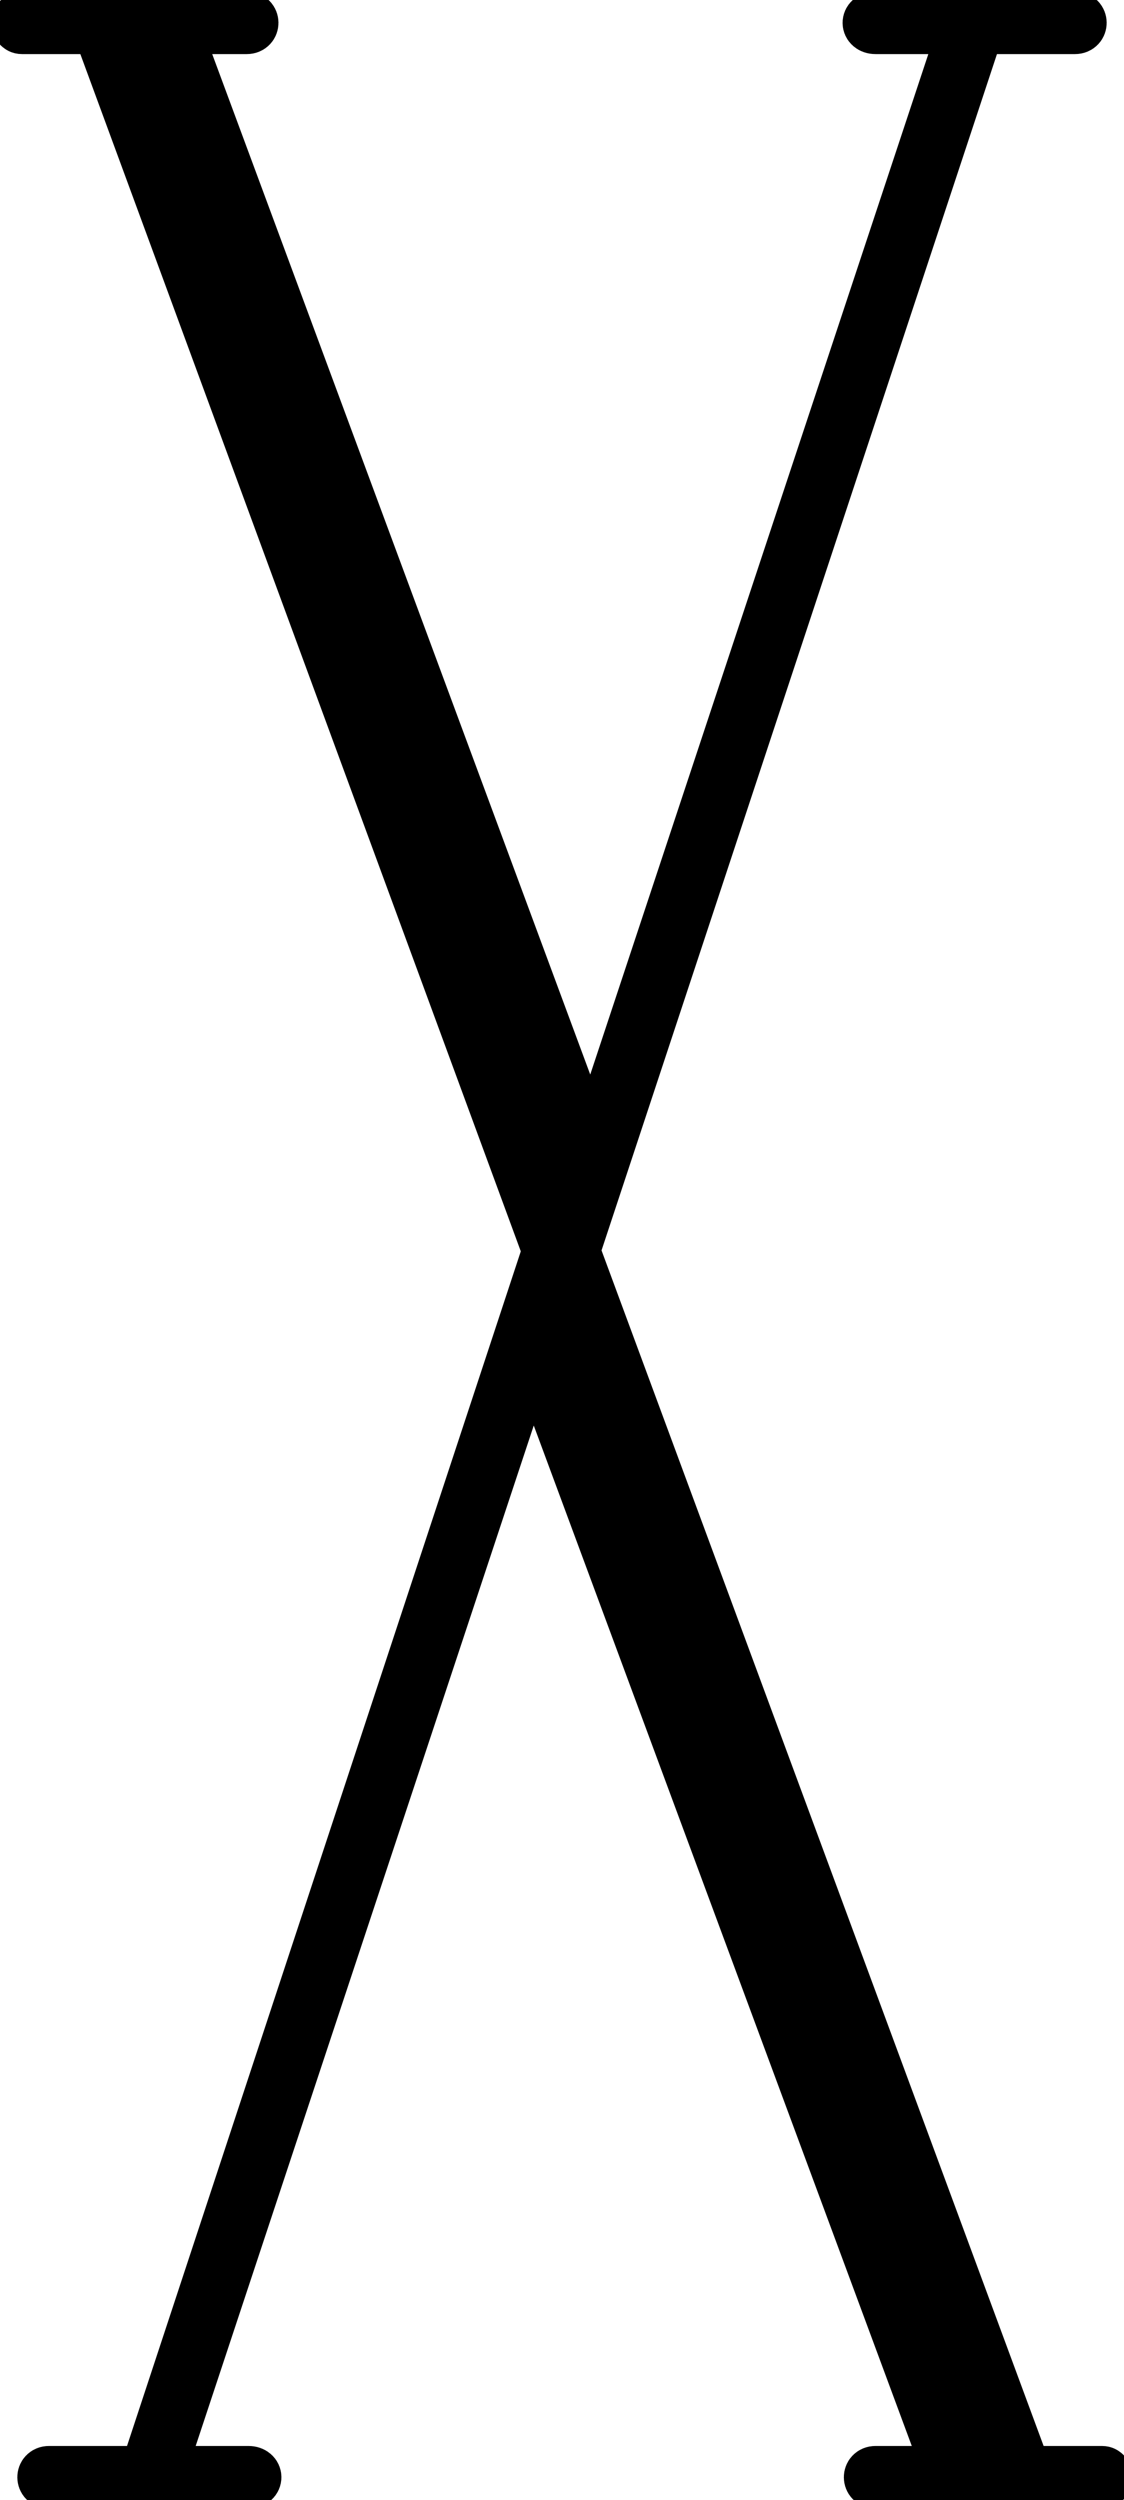
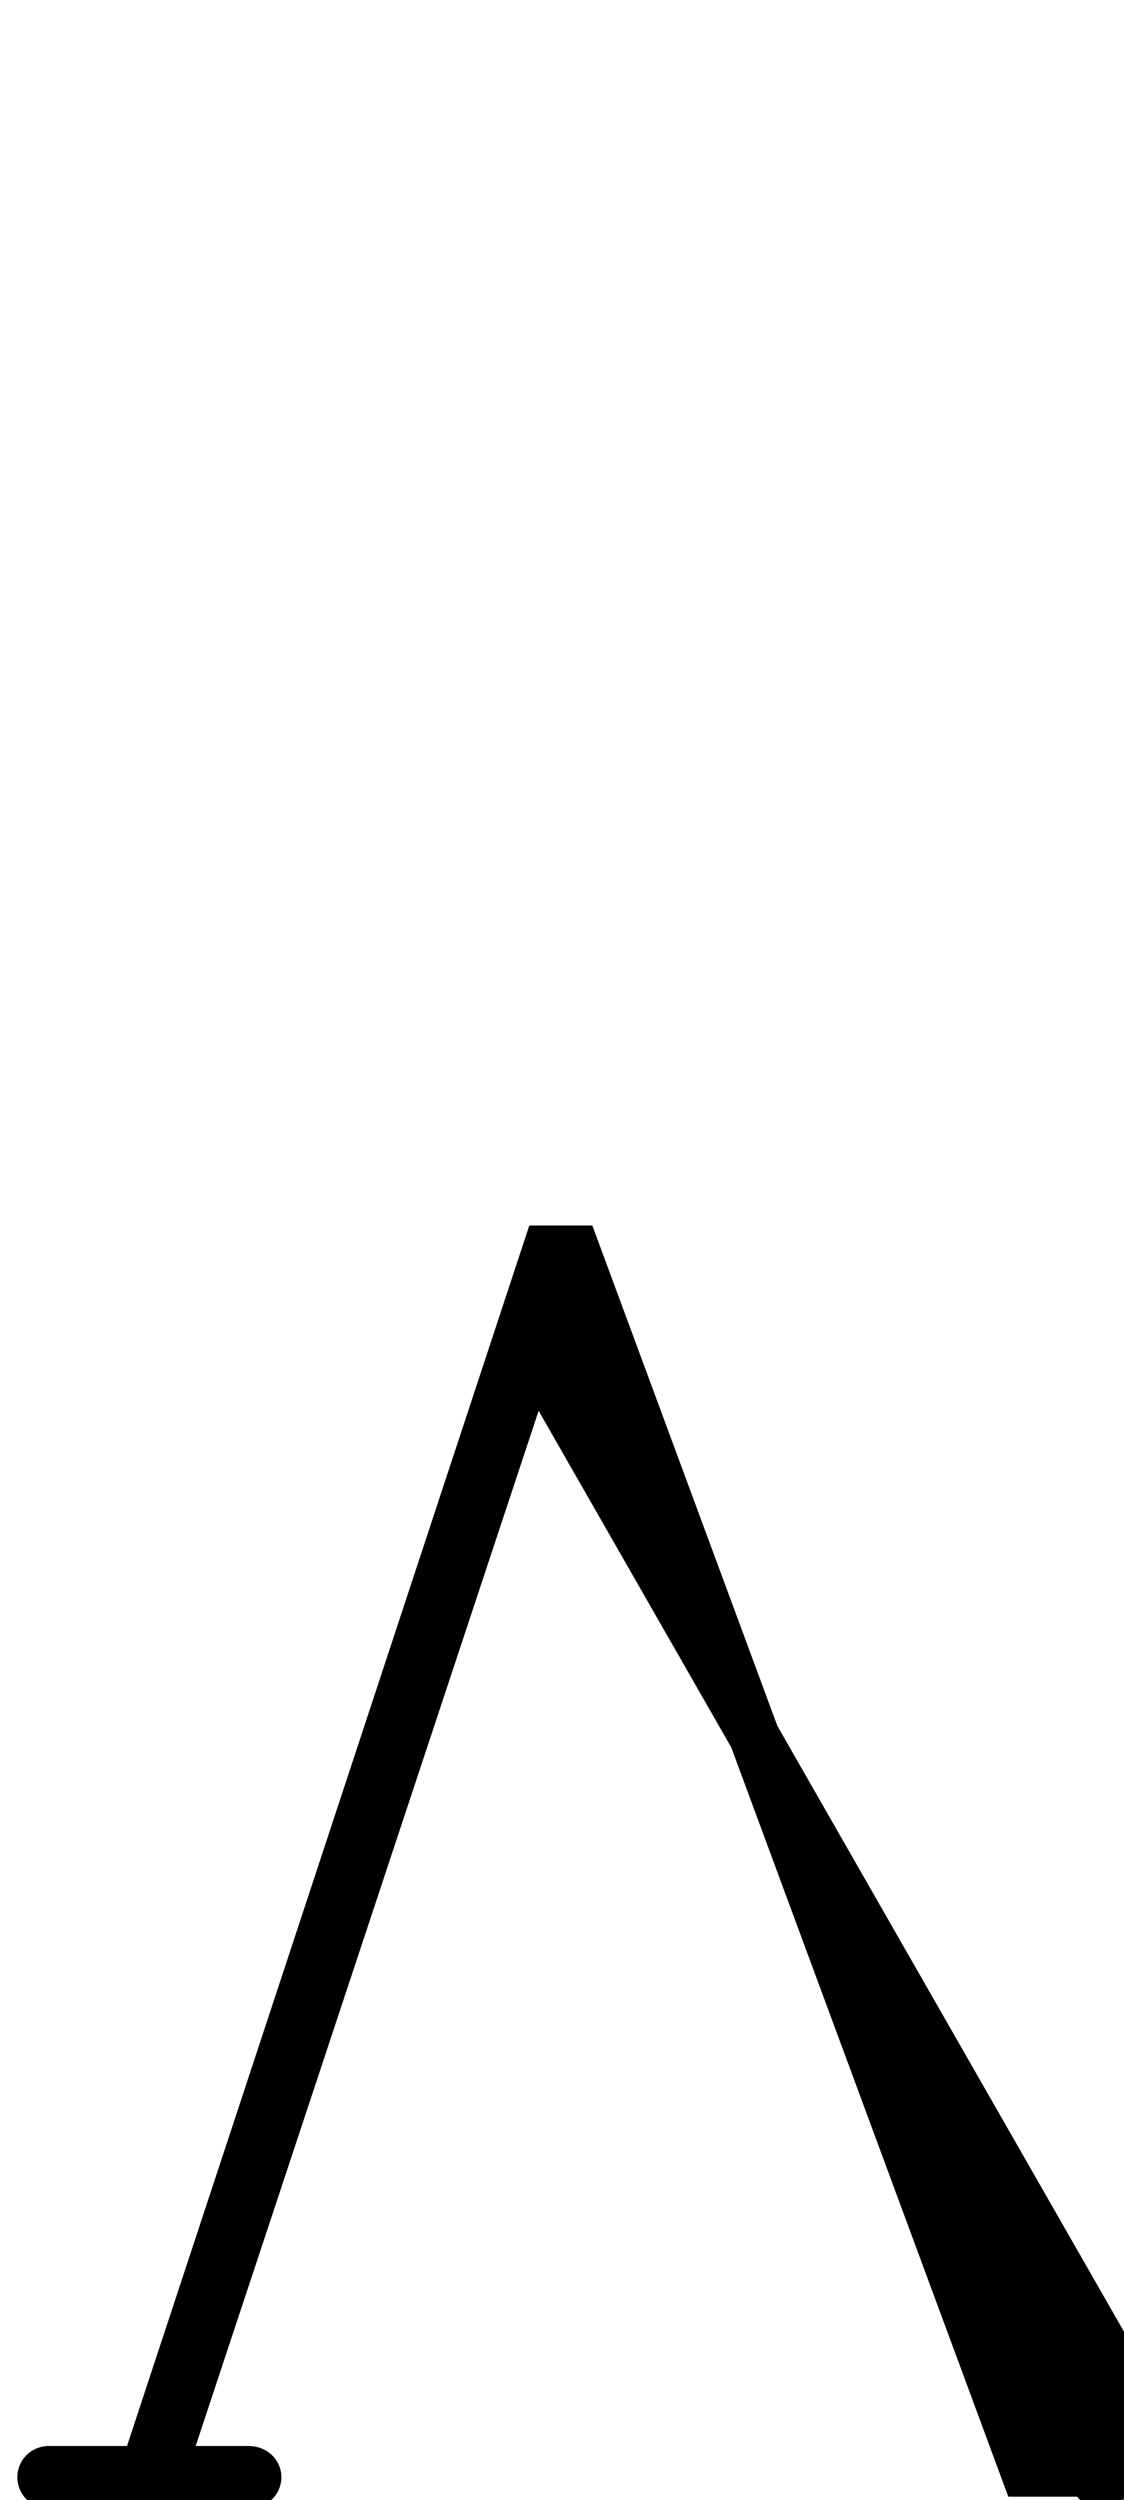
<svg xmlns="http://www.w3.org/2000/svg" version="1.1" id="Layer_1" x="0px" y="0px" viewBox="0 0 66.5 147.9" style="enable-background:new 0 0 66.5 147.9;" xml:space="preserve">
  <style>
	path { 
	fill: #000000;
	stroke:#000000;
	stroke-width:3;
	stroke-miterlimit:10;
	}
	
	@media (prefers-color-scheme: dark) {
  		path { 
		fill: #ffffff; 
		stroke: #ffffff; 
		stroke-width:3;
		stroke-miterlimit:10;
		}
	}
</style>
  <g>
-     <path d="M32.4,74H34l26.7,72.2h4.5c0.4,0,0.4,0.7,0,0.7H51.8c-0.5,0-0.5-0.7,0-0.7h4.3L31.5,79.8l-22,66.4h5.2   c0.6,0,0.6,0.7,0,0.7H2.9c-0.5,0-0.5-0.7,0-0.7h5.7L32.4,74z" />
+     <path d="M32.4,74H34l26.7,72.2h4.5c0.4,0,0.4,0.7,0,0.7c-0.5,0-0.5-0.7,0-0.7h4.3L31.5,79.8l-22,66.4h5.2   c0.6,0,0.6,0.7,0,0.7H2.9c-0.5,0-0.5-0.7,0-0.7h5.7L32.4,74z" />
  </g>
  <g>
-     <path d="M34,74h-1.6L5.8,1.7H1.3C0.9,1.7,0.9,1,1.3,1h13.3c0.5,0,0.5,0.7,0,0.7h-4.2L35,68.1L57,1.7h-5.2   c-0.6,0-0.6-0.7,0-0.7h11.8c0.5,0,0.5,0.7,0,0.7h-5.7L34,74z" />
-   </g>
+     </g>
</svg>